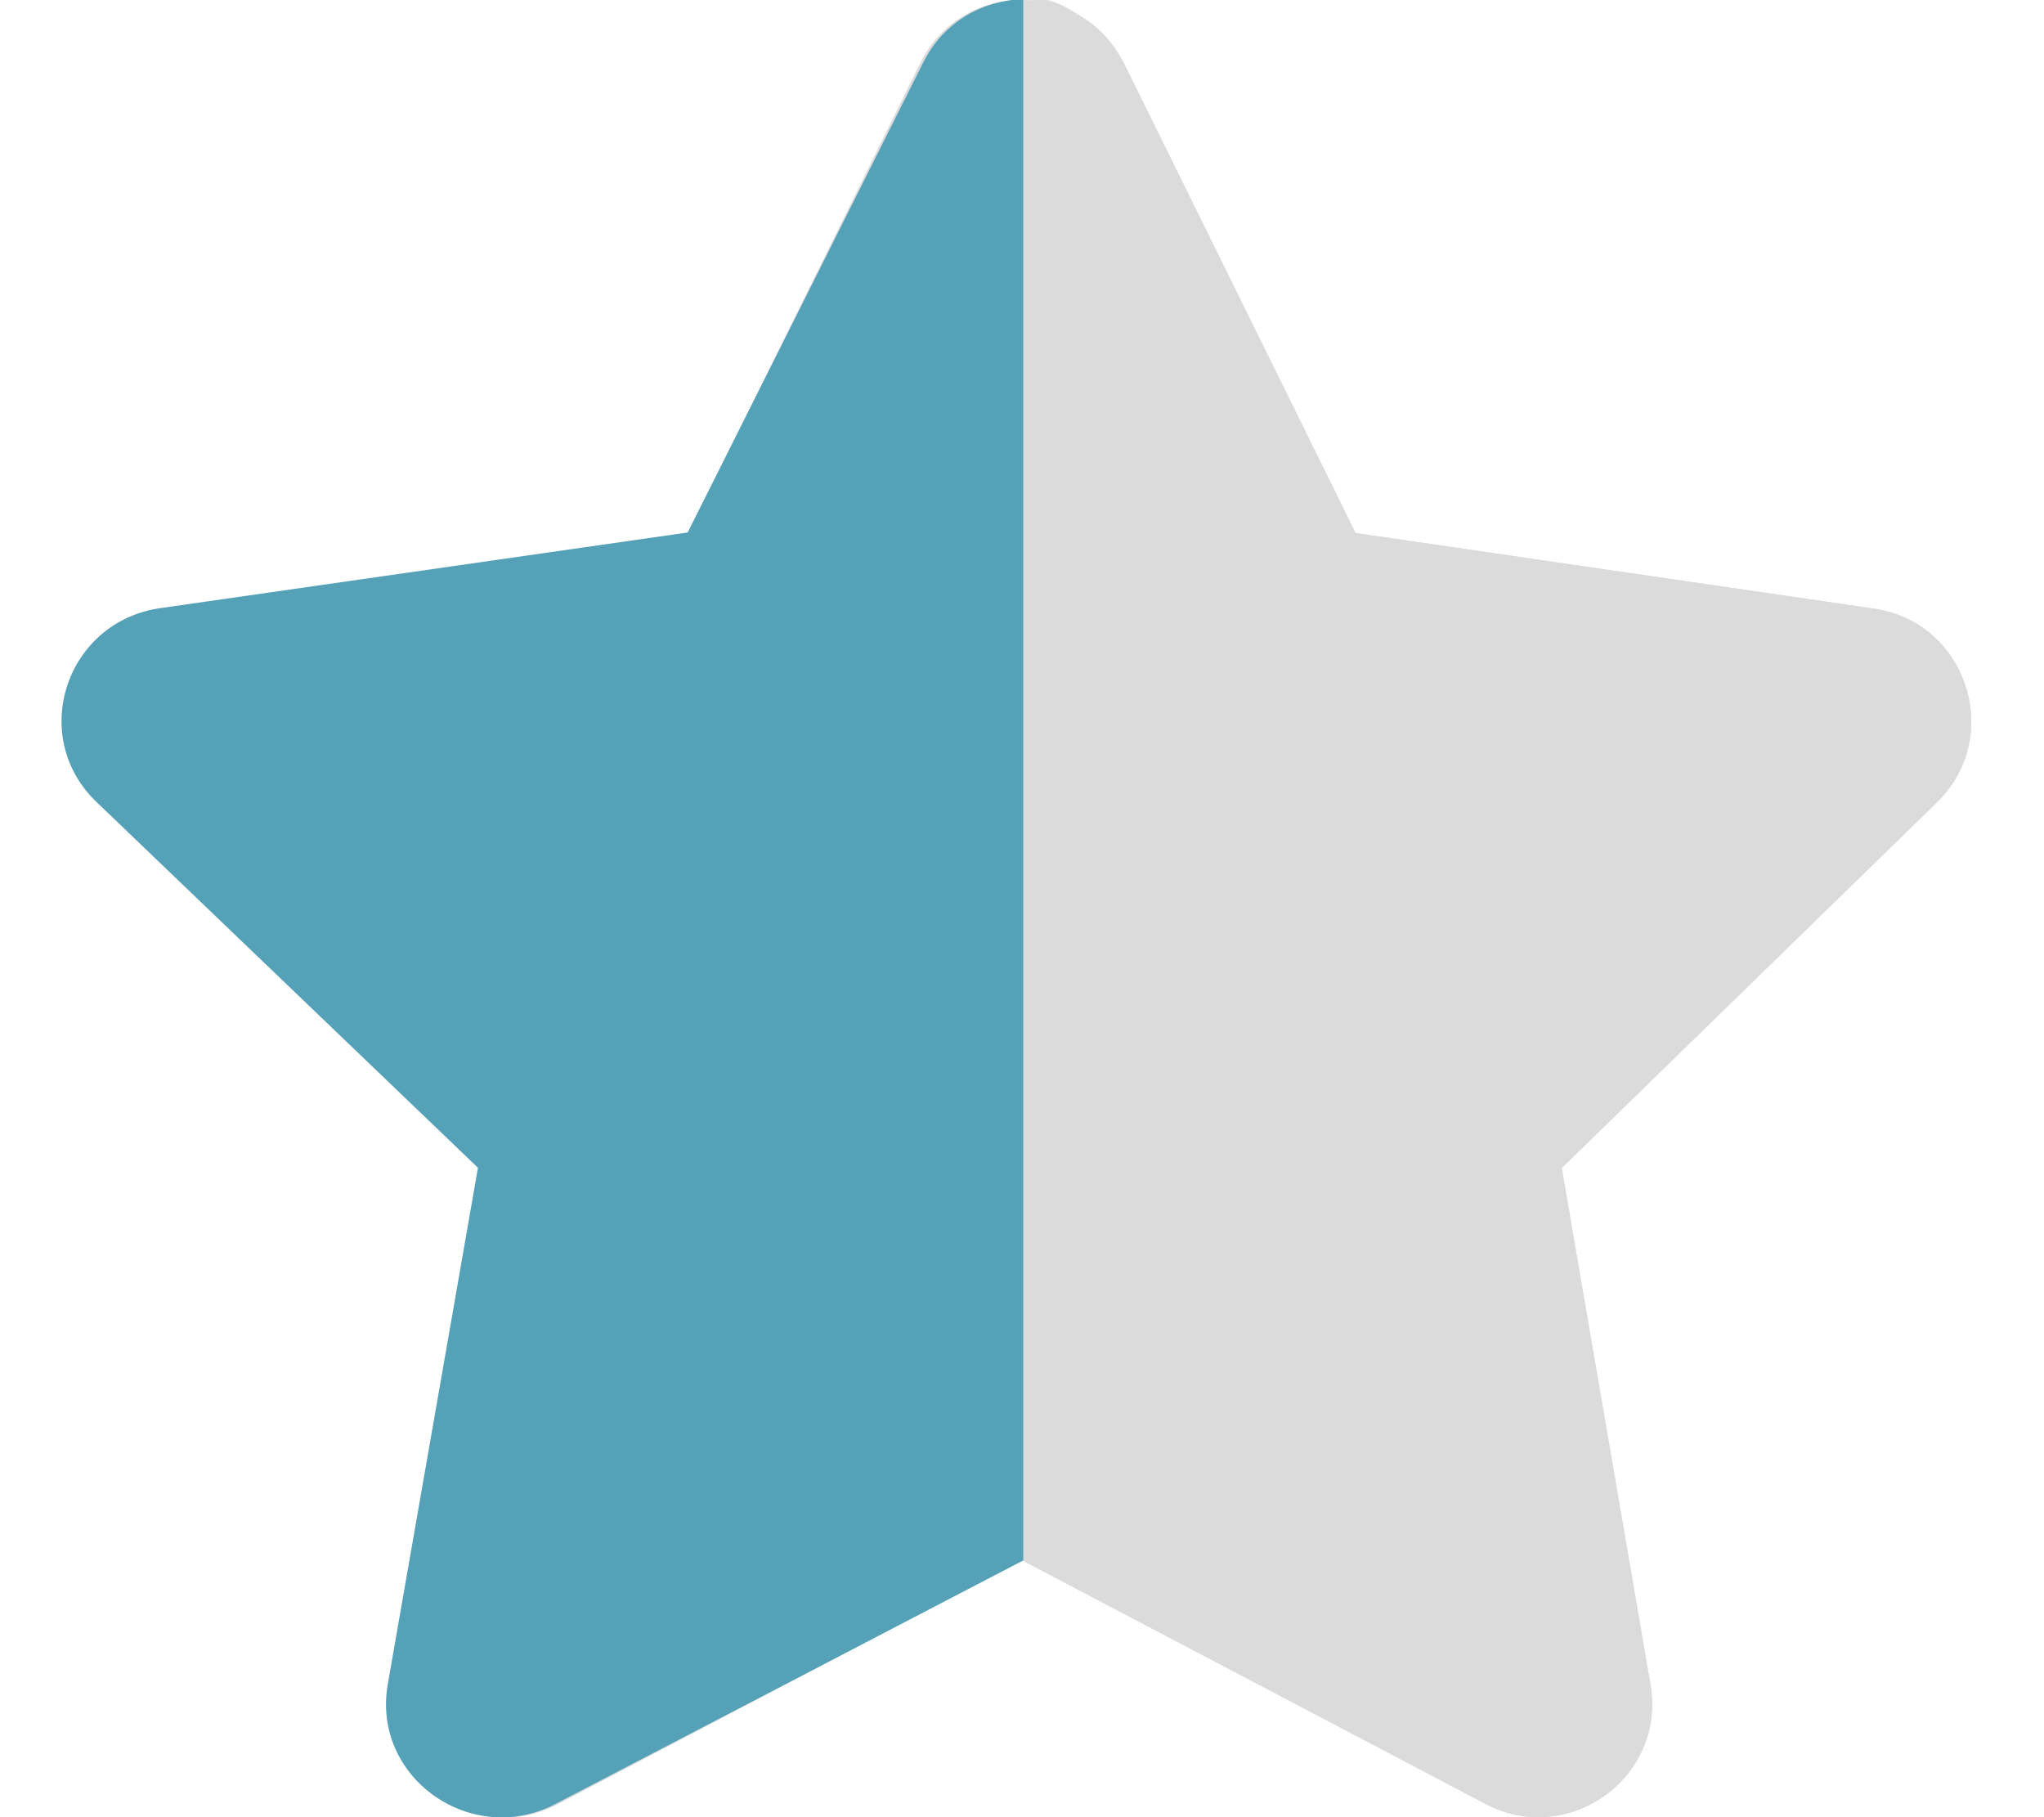
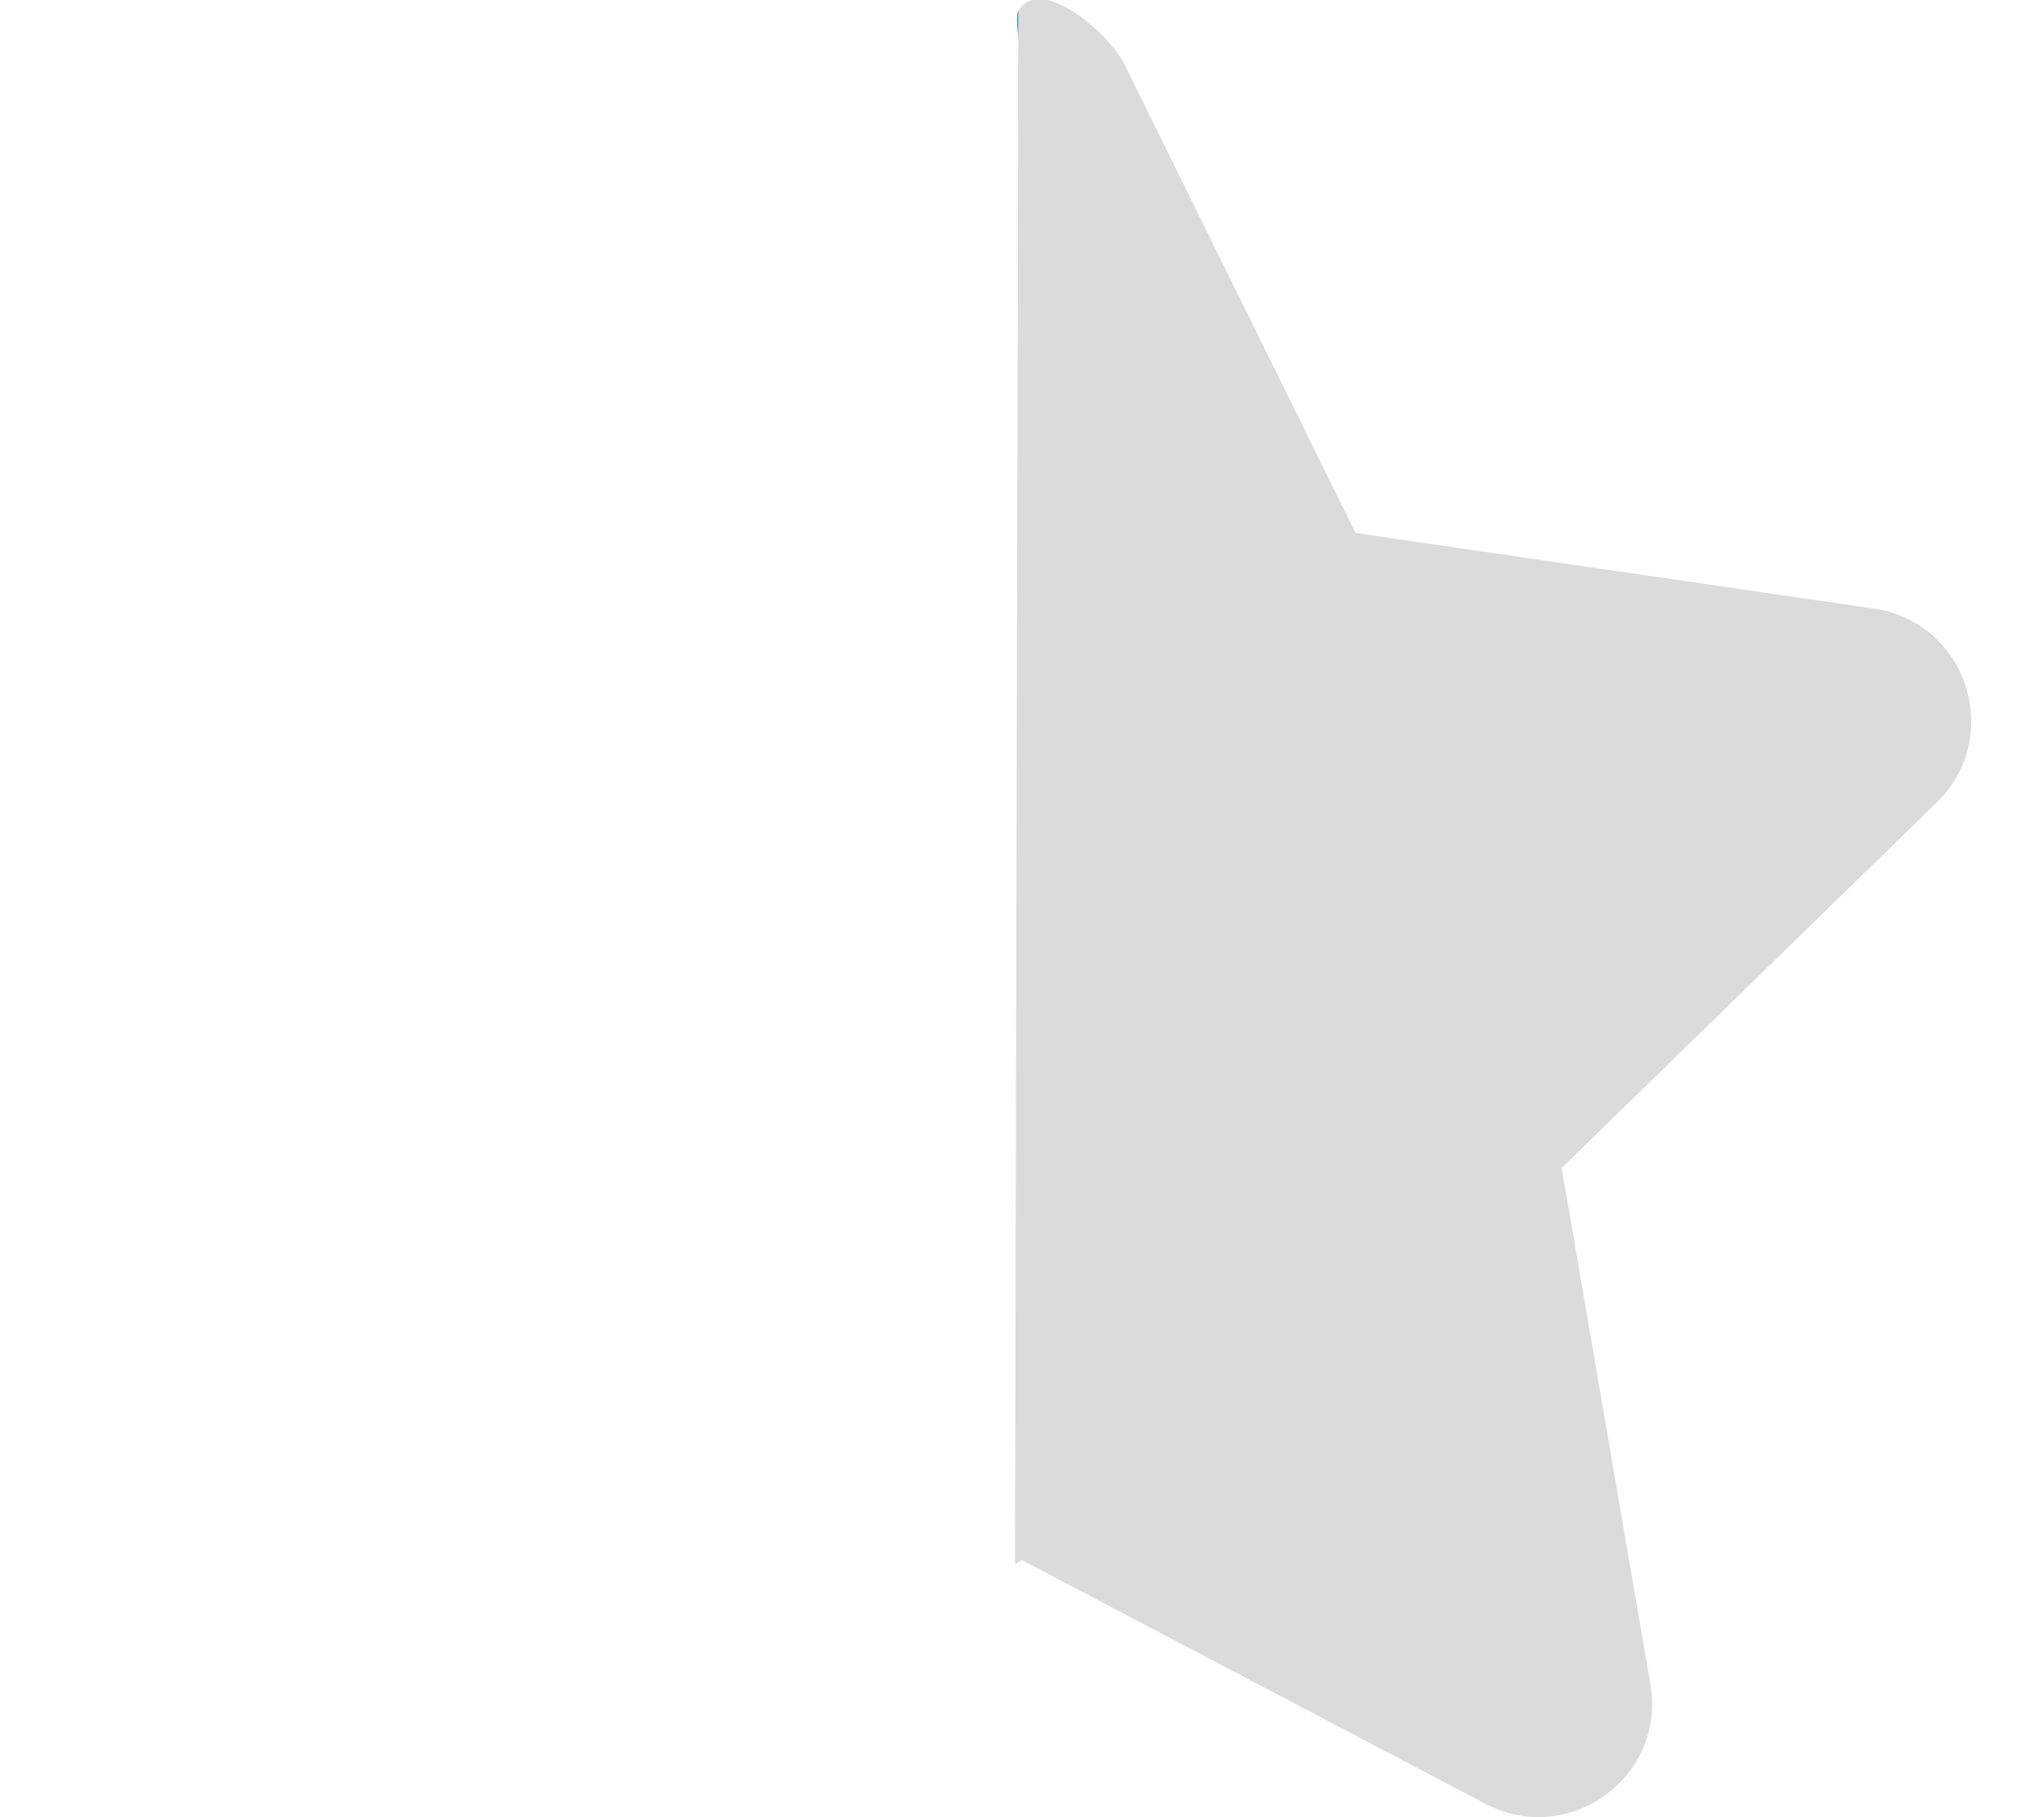
<svg xmlns="http://www.w3.org/2000/svg" id="Layer_1" version="1.1" viewBox="0 0 576 512">
  <defs>
    <style>
      .st0 {
        fill: #54a1b8;
      }

      .st1 {
        fill: #dbdbdb;
      }
    </style>
  </defs>
-   <path class="st1" d="M259.3,17.8l-65.3,132.4-146.1,21.3c-26.2,3.8-36.7,36.1-17.7,54.6l105.7,103-25,145.5c-4.5,26.3,23.2,46,46.4,33.7l130.7-68.7,130.7,68.7c23.2,12.2,50.9-7.4,46.4-33.7l-25-145.5,105.7-103c19-18.5,8.5-50.8-17.7-54.6l-146.1-21.3L316.7,17.8c-11.7-23.6-45.6-23.9-57.4,0h0Z" />
  <path class="st0" d="M286.97,11.65v-.02.08-.06Z" />
  <path class="st0" d="M286.67,149.85c.08-35.35.16-70.7.24-106.05v-.15l-.89,396.98h0c.04-16.59.07-33.17.11-49.76l.54-241.01h0Z" />
-   <path class="st0" d="M286,441.15c0-.18.01-.35.02-.53h0l-.02.53Z" />
  <path class="st0" d="M286.9,43.65l.07-31.94c-.16,10.64-.05,21.3-.07,31.94Z" />
  <path class="st1" d="M528.1,171.48l-146.1-21.3S316.71,17.8,316.7,17.78c-3.78-7.67-23-25.21-29.71-14.8l-.02,8.65v.08l-.07,31.94v.15c-.08,35.35-.16,70.7-.24,106.05l-.54,241.01c-.04,16.59-.07,33.17-.11,49.76l1.98-1.04,130.7,68.7c23.2,12.2,50.9-7.4,46.4-33.7l-25-145.5,105.7-103c19-18.5,8.5-50.8-17.7-54.6h0Z" />
  <path class="st0" d="M286.97,11.63l.02-8.65h0c-.97,1.51,0,6.83-.02,8.65Z" />
-   <path class="st0" d="M288.35-.24c-11.25.31-22.34,6.21-28.16,17.81l-66.41,132.46-148.58,21.31c-26.64,3.8-37.32,36.12-18,54.63l107.49,103.05-25.42,145.57c-4.58,26.31,23.59,46.02,47.19,33.72,43.96-22.88,87.92-45.77,131.89-68.65" />
  <path class="st0" d="M288.43,2.05" />
  <path class="st0" d="M313.97-10.43" />
  <path class="st0" d="M351.23-15.01" />
  <path class="st0" d="M290.62.1" />
</svg>